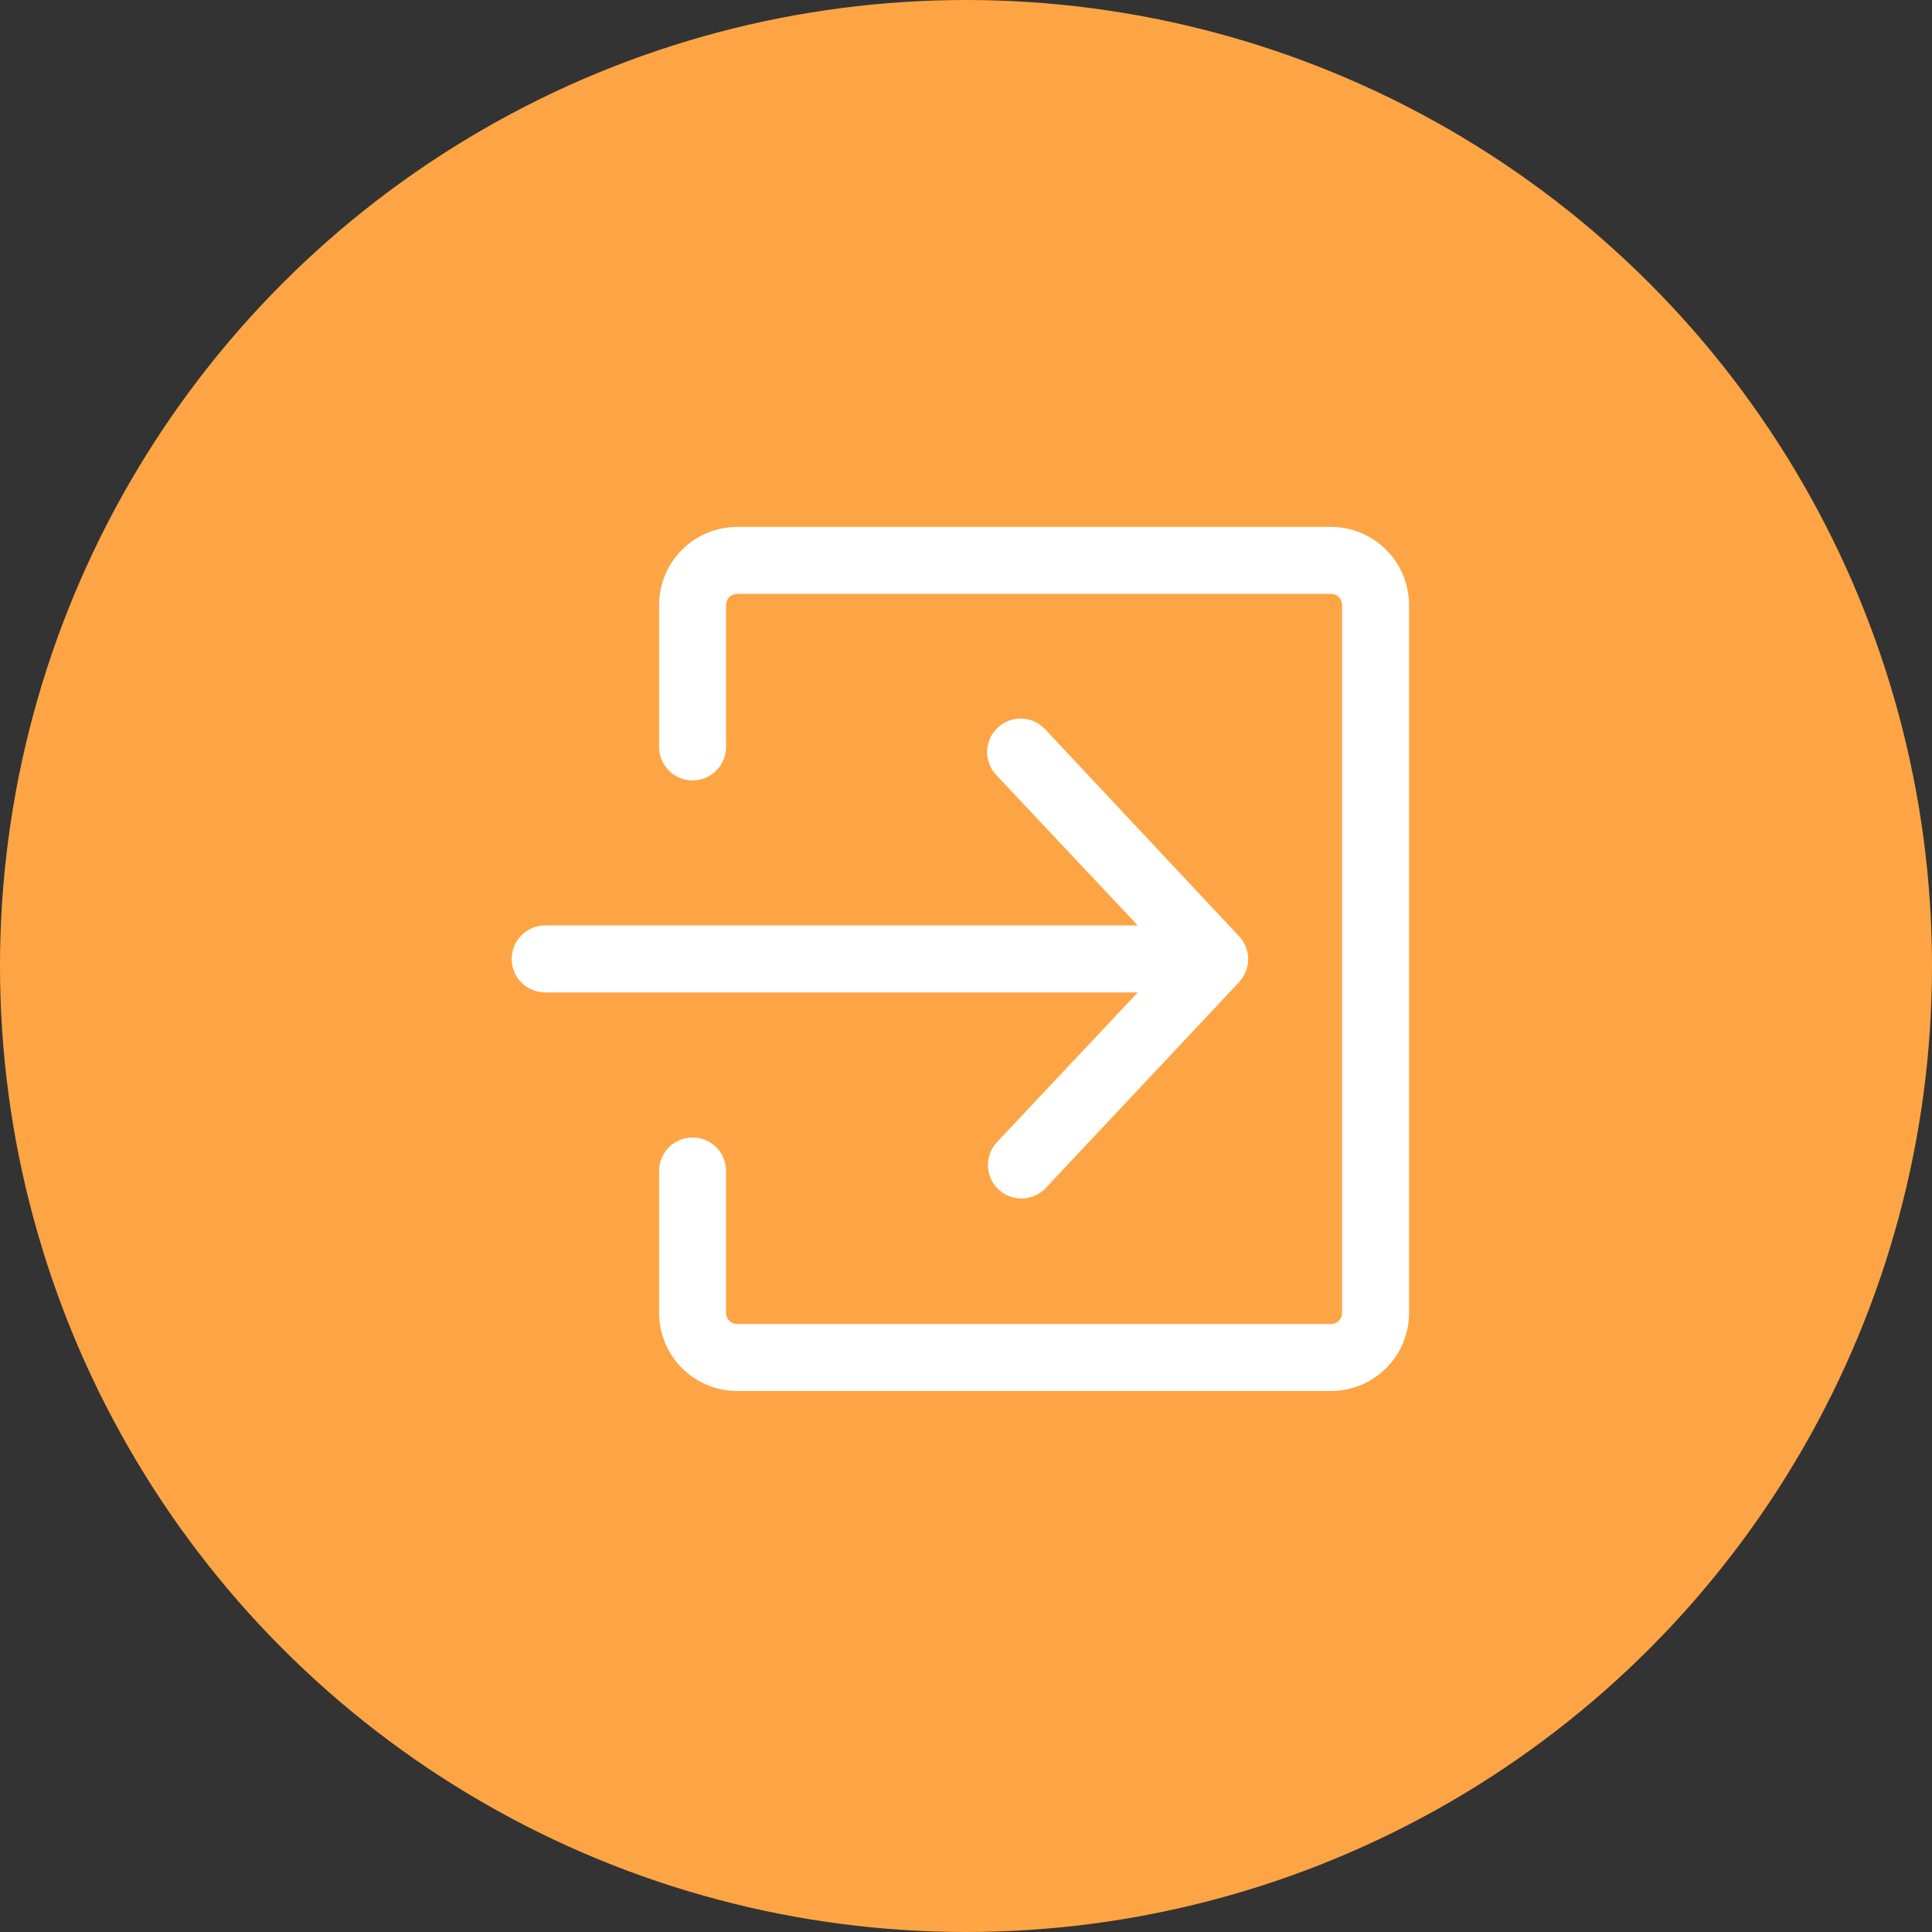
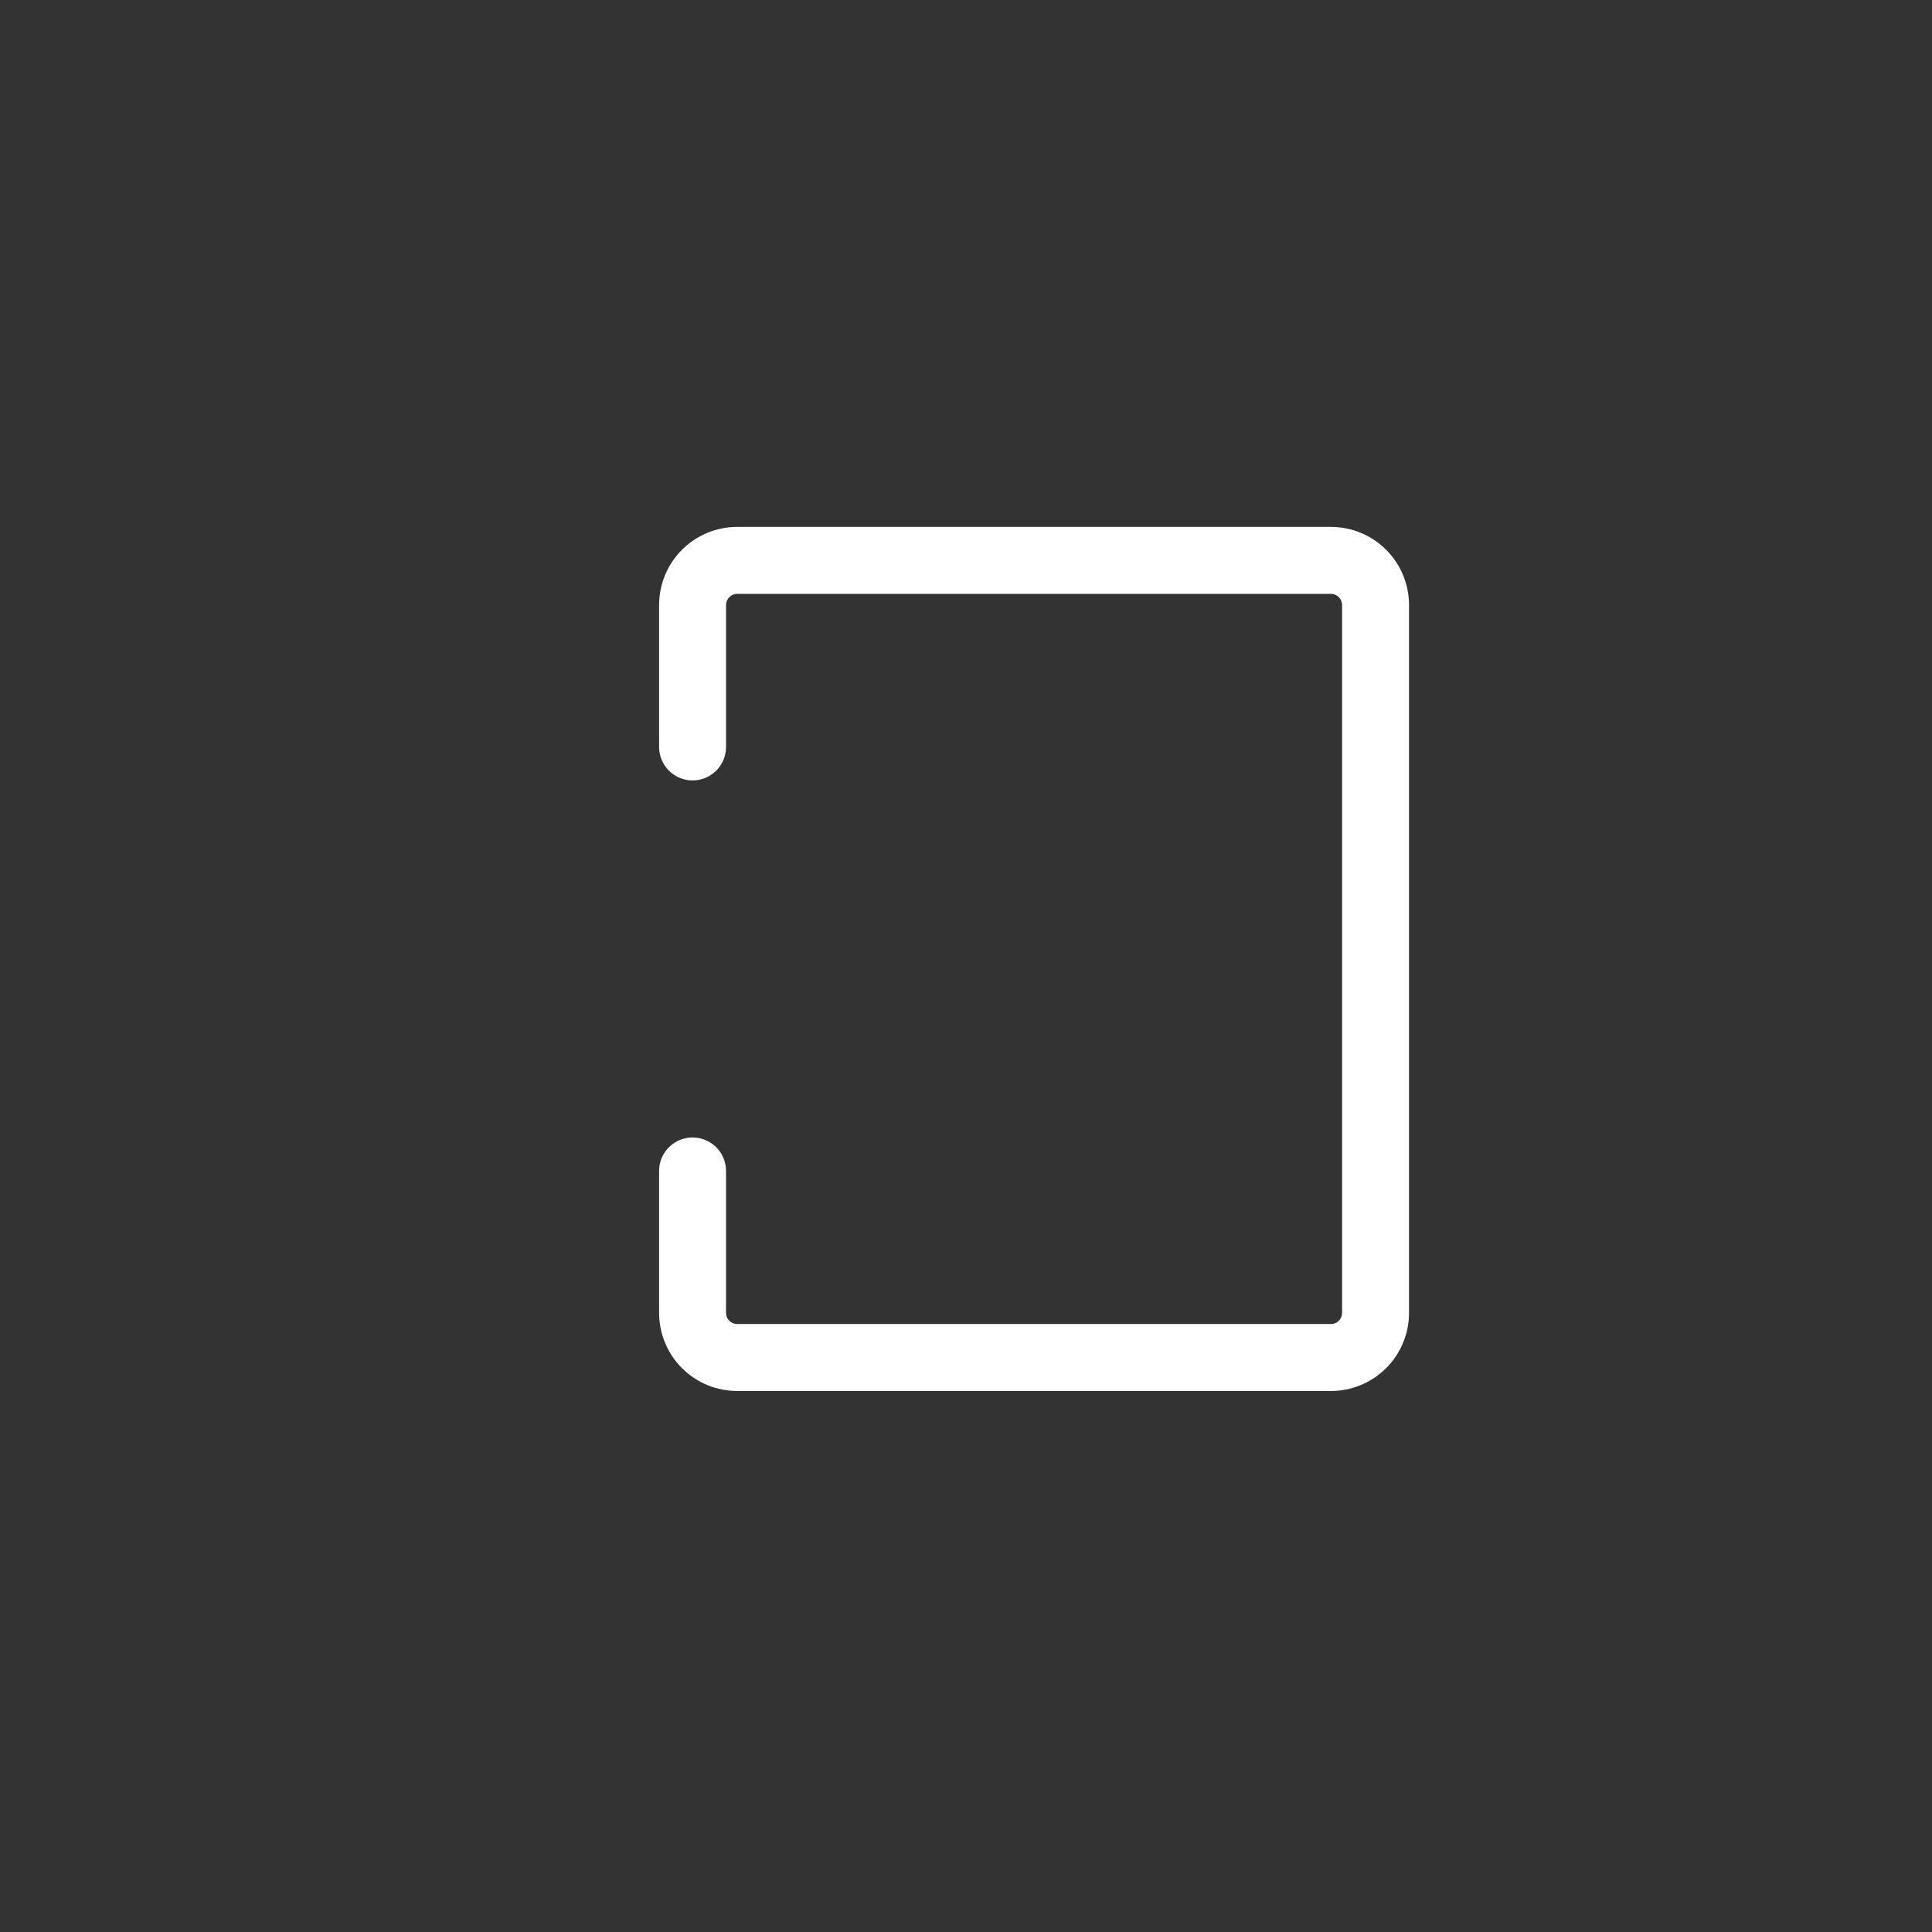
<svg xmlns="http://www.w3.org/2000/svg" width="132" height="132" viewBox="0 0 132 132" fill="none">
  <rect x="0" y="0" width="132" height="132" fill="#333333" stroke="none" />
-   <circle cx="66" cy="66" r="66" fill="#FDA544" />
-   <path d="M77.736 67.805L68.092 78.059C67.549 78.656 67.362 79.496 67.6 80.268C67.837 81.04 68.464 81.629 69.249 81.819C70.034 82.009 70.86 81.77 71.424 81.192L84.673 67.088C84.712 67.043 84.742 66.997 84.78 66.951C84.829 66.893 84.875 66.832 84.918 66.768C84.956 66.704 84.992 66.638 85.024 66.57C85.024 66.509 85.093 66.448 85.115 66.387C85.146 66.307 85.171 66.226 85.192 66.143C85.192 66.082 85.192 66.029 85.238 65.968C85.266 65.828 85.281 65.684 85.283 65.541C85.281 65.397 85.266 65.255 85.238 65.114C85.238 65.053 85.238 65 85.192 64.939C85.171 64.856 85.146 64.775 85.115 64.695C85.115 64.634 85.054 64.573 85.024 64.512C84.992 64.441 84.956 64.373 84.918 64.306C84.875 64.243 84.829 64.182 84.78 64.123C84.78 64.078 84.712 64.024 84.673 63.986L71.424 49.844C71.011 49.39 70.434 49.121 69.821 49.097C69.208 49.073 68.611 49.296 68.164 49.716C67.717 50.136 67.458 50.719 67.444 51.332C67.431 51.946 67.664 52.538 68.092 52.978L77.736 63.231H37.249C36.431 63.231 35.676 63.667 35.268 64.375C34.859 65.082 34.859 65.954 35.268 66.662C35.676 67.37 36.431 67.805 37.249 67.805L77.736 67.805Z" fill="white" />
  <path d="M90.933 36H50.368C48.952 36 47.595 36.562 46.594 37.563C45.594 38.564 45.032 39.921 45.032 41.336V51.034C45.032 51.85 45.468 52.605 46.175 53.014C46.883 53.422 47.754 53.422 48.462 53.014C49.17 52.605 49.605 51.85 49.605 51.034V41.336C49.605 40.915 49.947 40.574 50.368 40.574H90.933C91.135 40.574 91.329 40.655 91.472 40.797C91.615 40.94 91.695 41.134 91.695 41.336V89.7C91.695 89.902 91.615 90.096 91.472 90.24C91.329 90.382 91.135 90.462 90.933 90.462H50.368C49.947 90.462 49.605 90.121 49.605 89.7V80.003C49.605 79.186 49.17 78.431 48.462 78.023C47.754 77.614 46.883 77.614 46.175 78.023C45.468 78.431 45.032 79.186 45.032 80.003V89.7C45.032 91.115 45.594 92.473 46.594 93.474C47.595 94.475 48.952 95.037 50.368 95.037H90.933C92.348 95.037 93.705 94.475 94.706 93.474C95.707 92.473 96.269 91.115 96.269 89.7V41.336C96.269 39.921 95.707 38.564 94.706 37.563C93.706 36.562 92.348 36 90.933 36Z" fill="white" />
</svg>